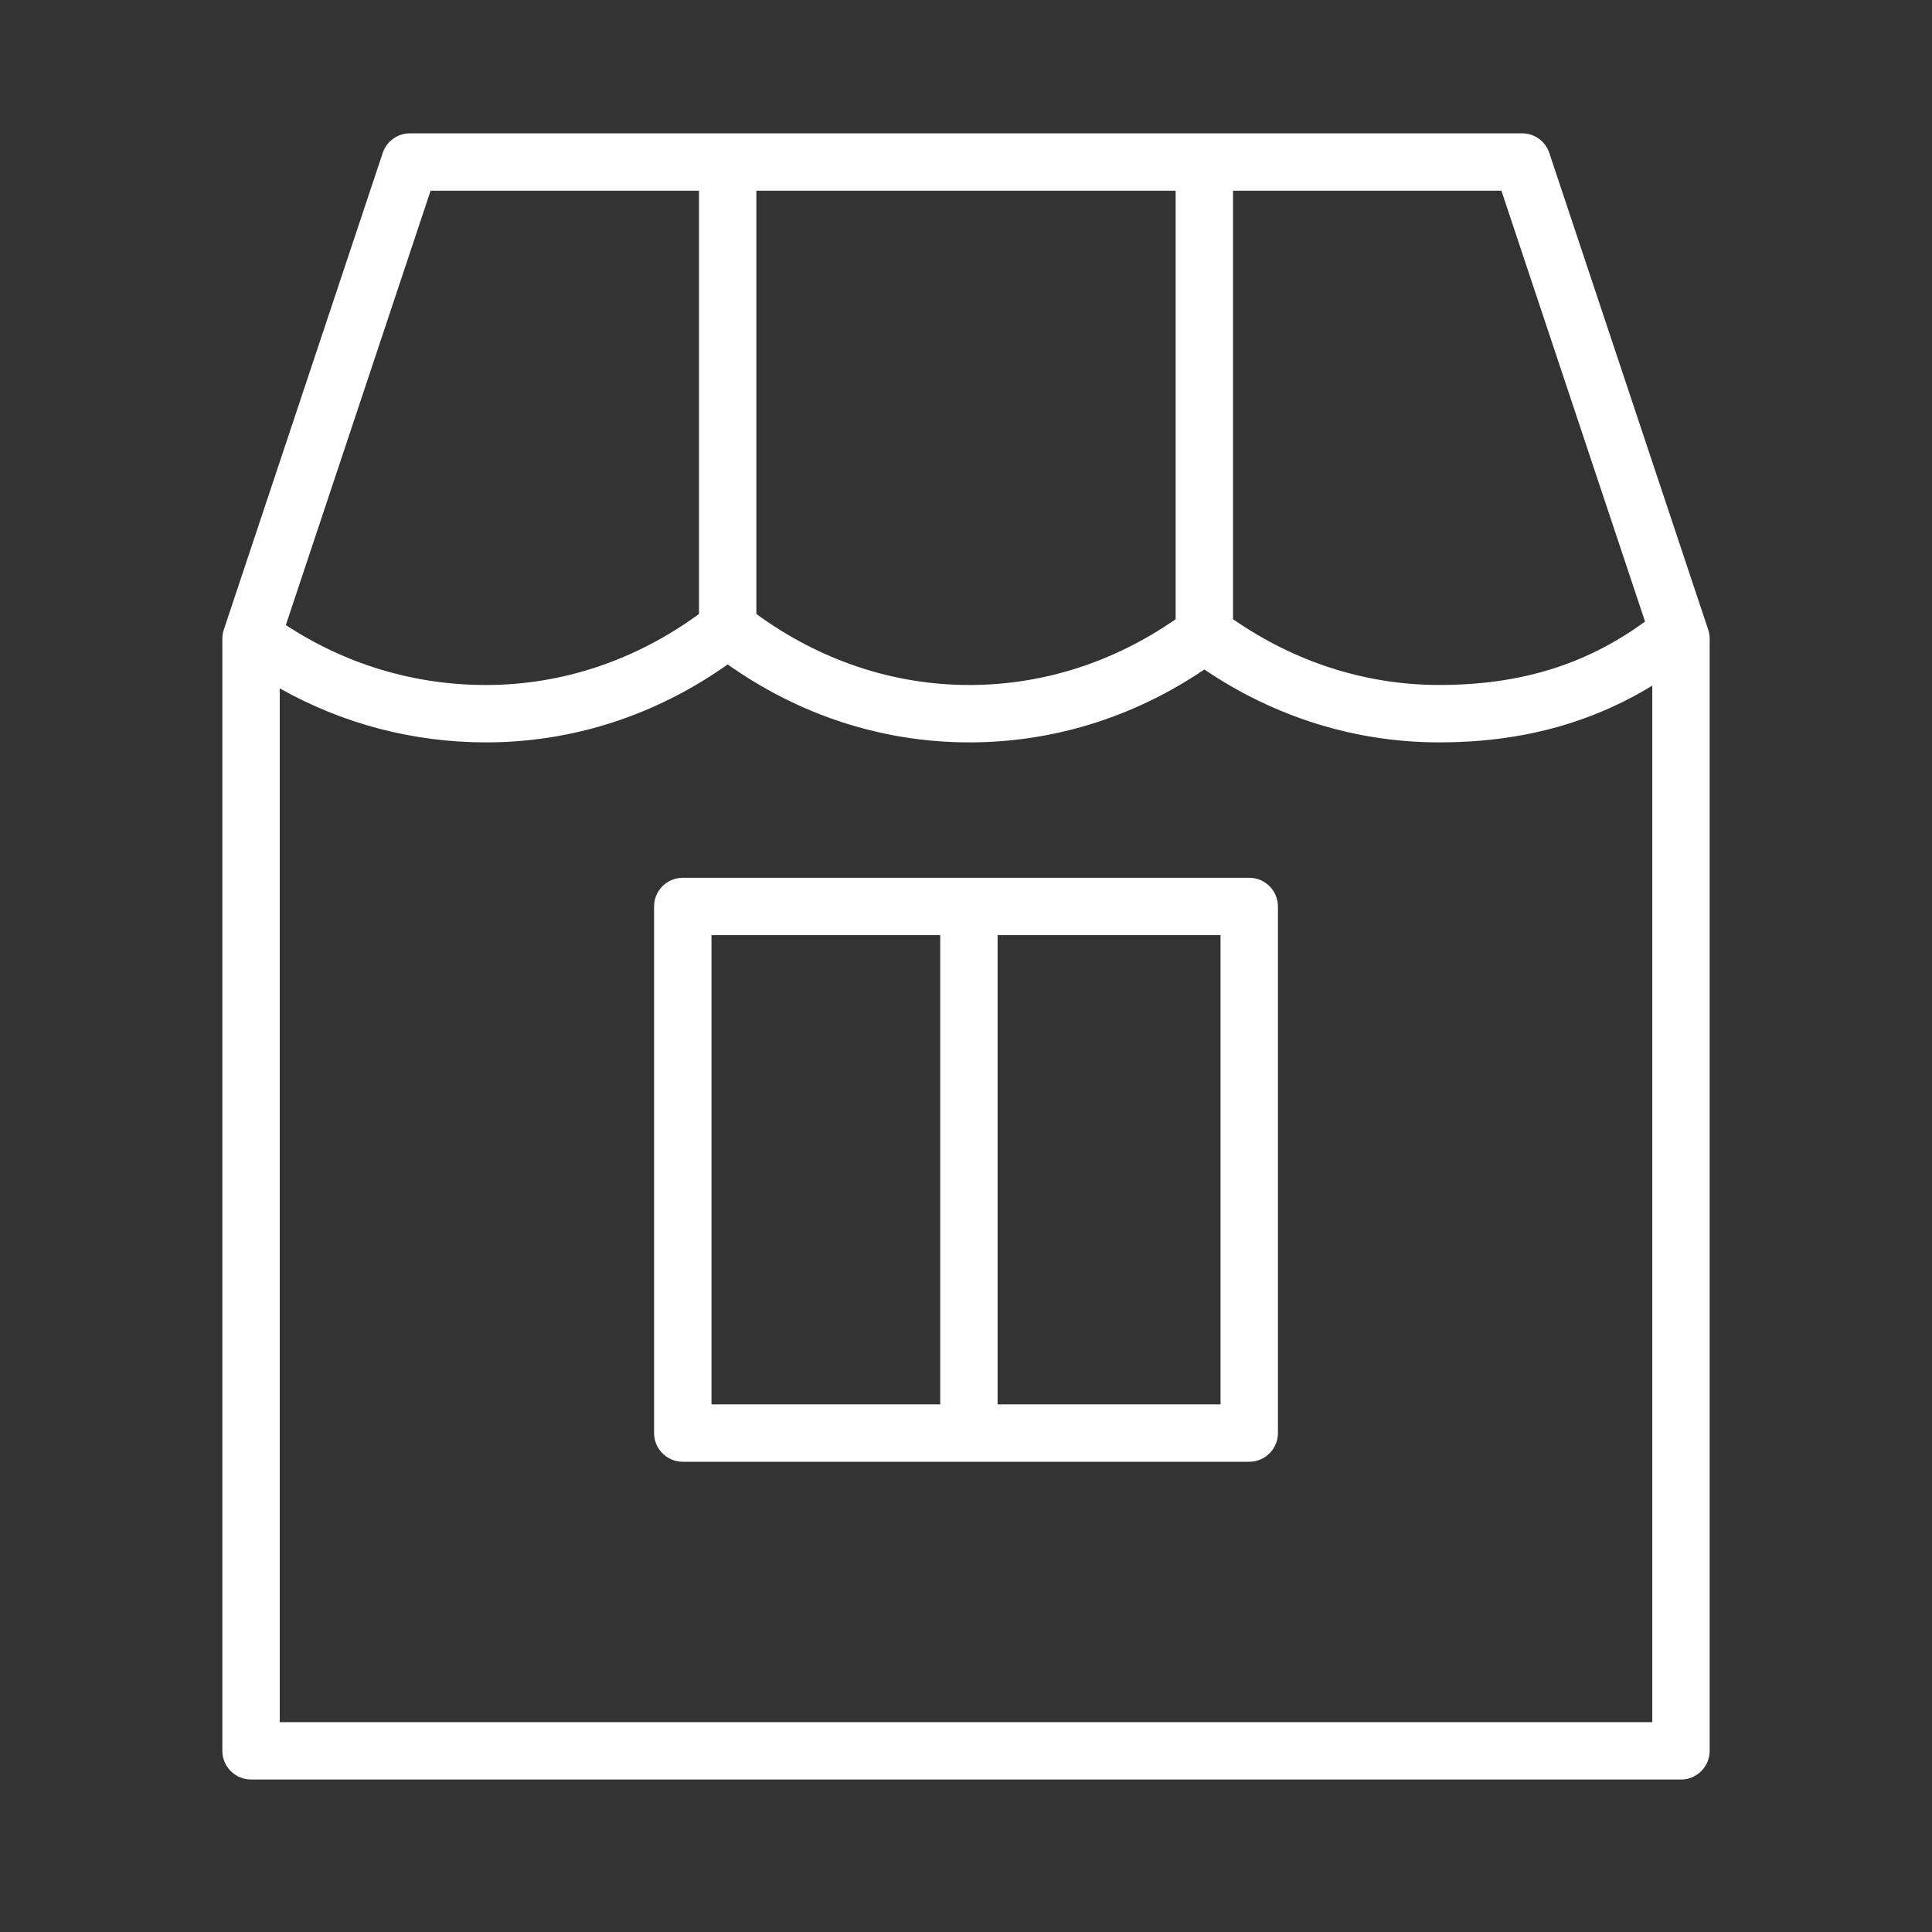
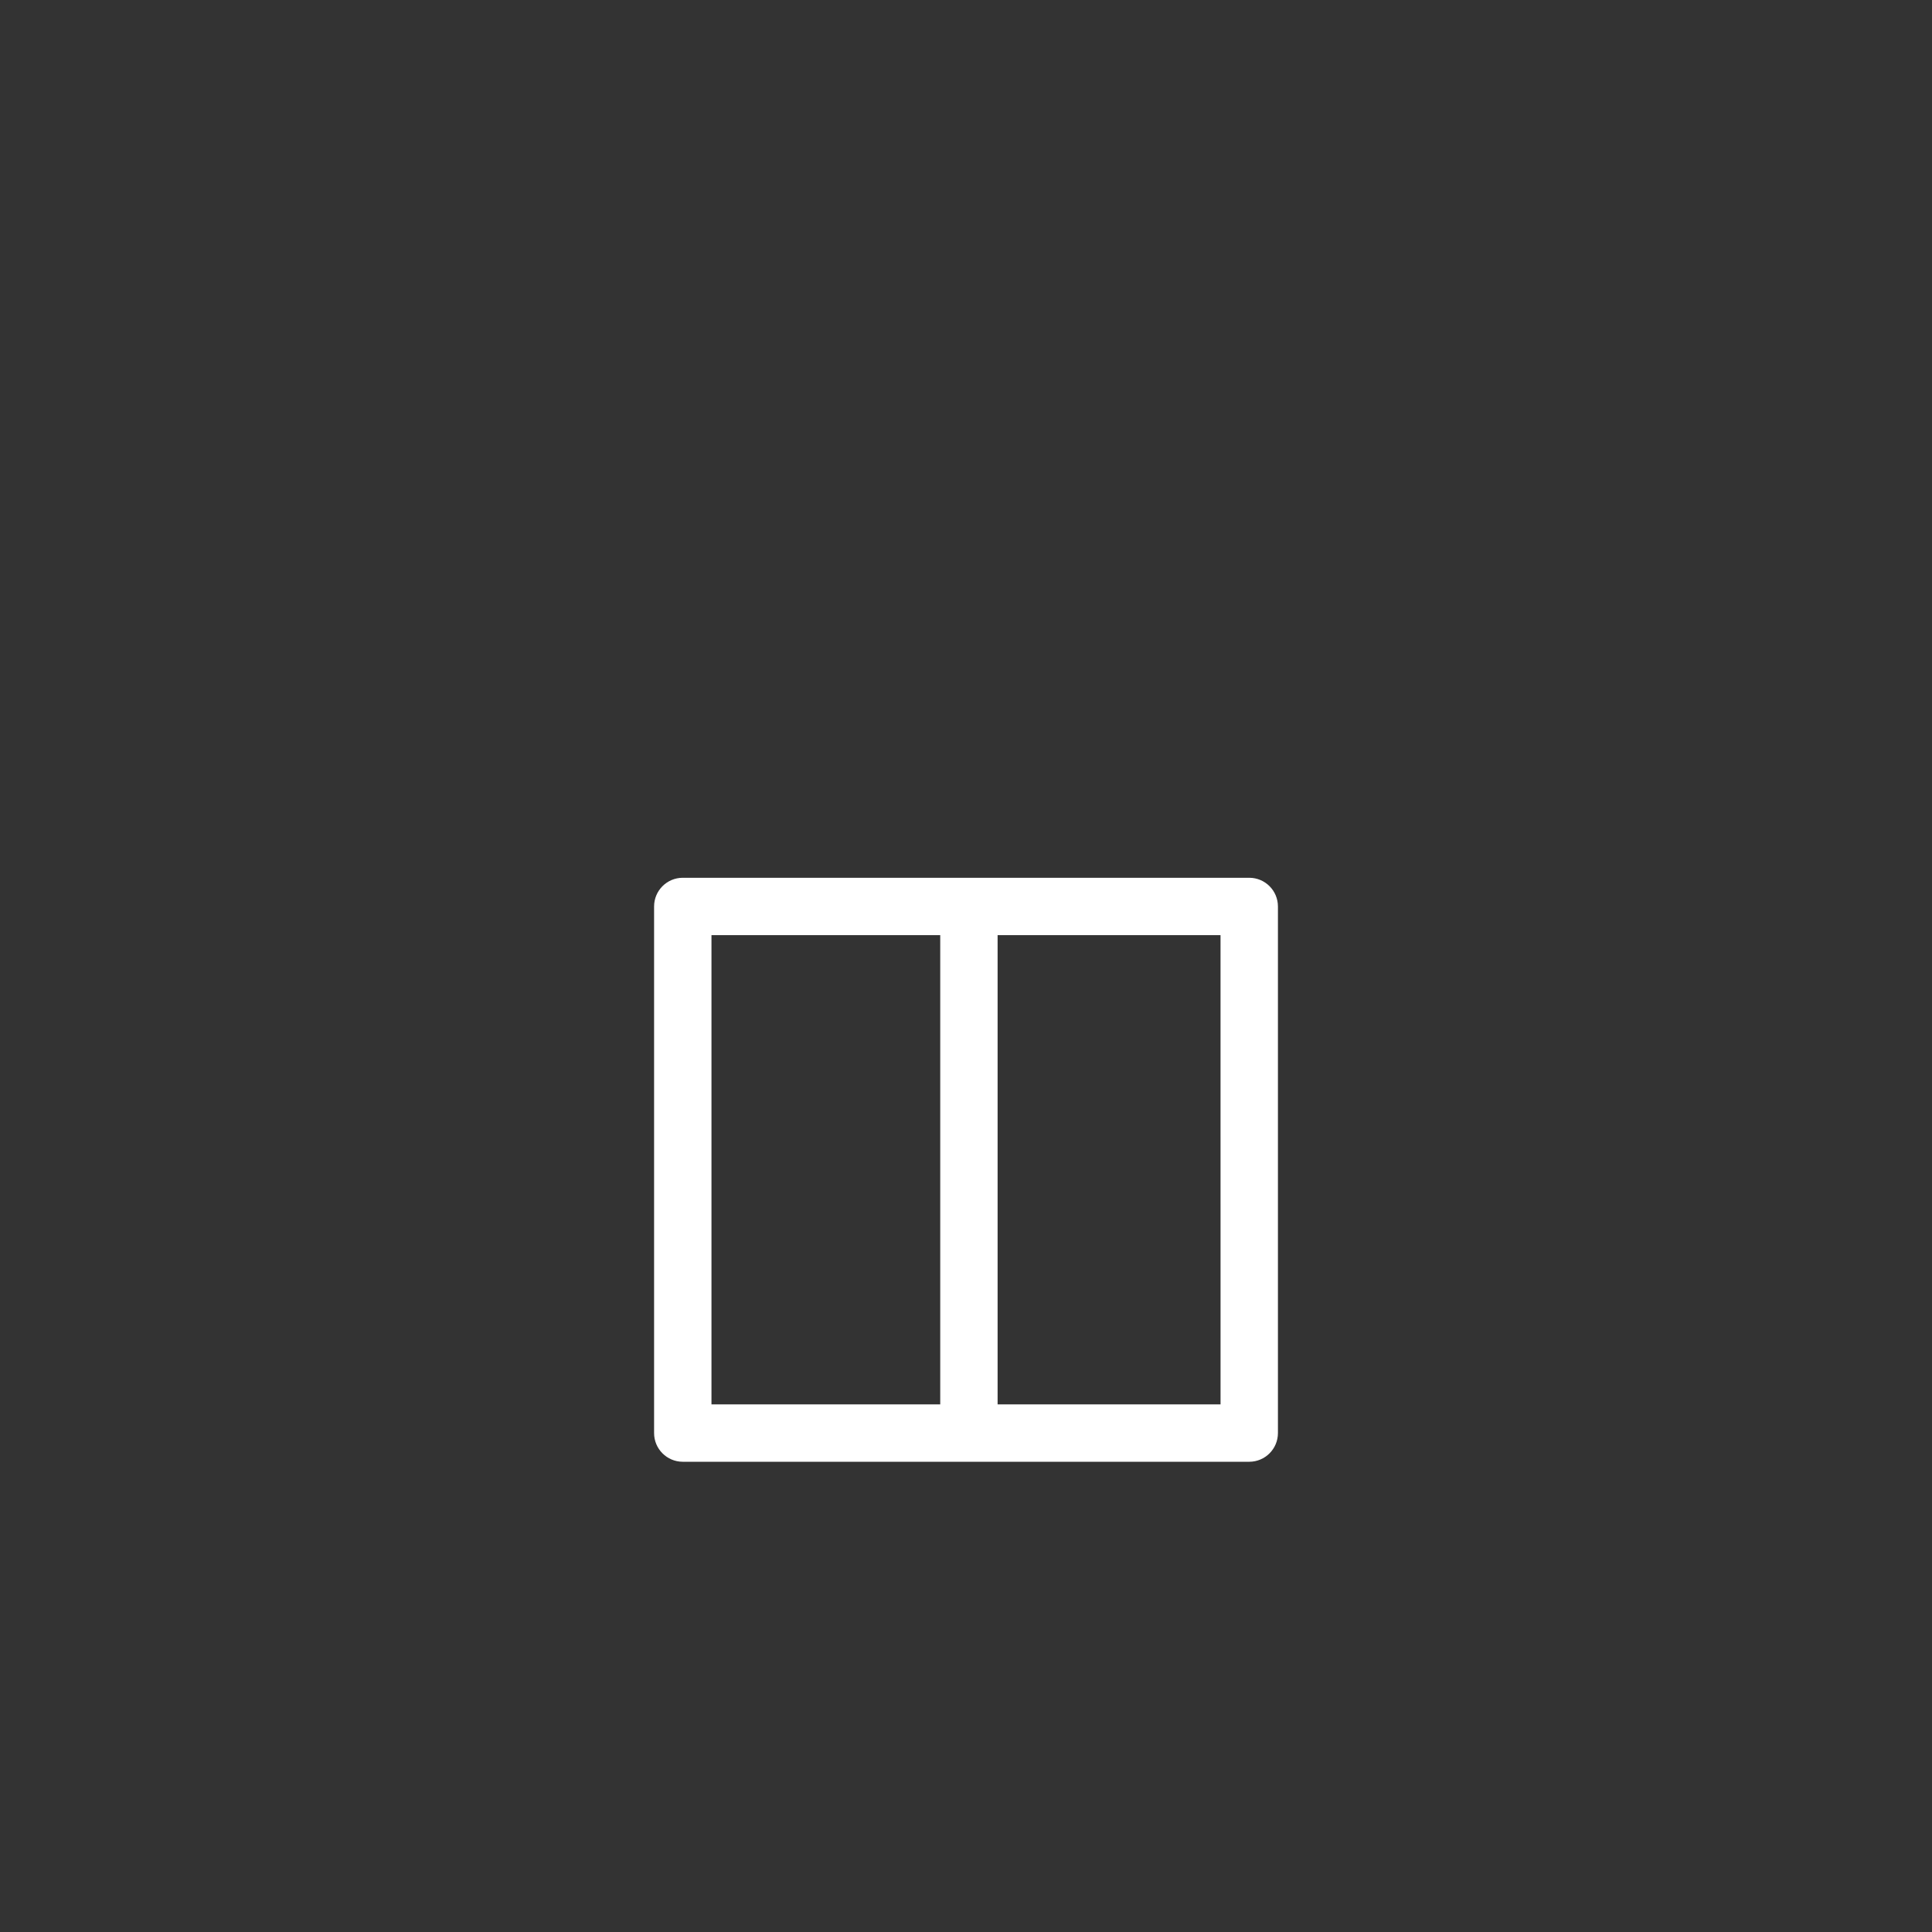
<svg xmlns="http://www.w3.org/2000/svg" width="101" height="101" viewBox="0 0 101 101" fill="none">
  <rect x="0" y="0" width="101" height="101" fill="#333333" stroke="none" />
-   <path d="M89.3 32.914L80.994 7.996C80.79 7.383 80.217 6.97 79.571 6.97H21.43C20.784 6.97 20.211 7.383 20.007 7.996L11.701 32.914C11.65 33.067 11.624 33.227 11.624 33.388V91.529C11.624 92.357 12.295 93.029 13.124 93.029H87.877C88.705 93.029 89.377 92.357 89.377 91.529V33.388C89.377 33.227 89.351 33.067 89.3 32.914ZM85.998 32.493C82.923 34.742 79.485 35.809 75.241 35.809C71.4 35.809 67.693 34.614 64.46 32.37V9.97H78.49L85.998 32.493ZM39.542 9.97H61.459V32.373C58.229 34.615 54.522 35.81 50.68 35.81C46.69 35.81 42.858 34.519 39.542 32.098V9.97ZM22.511 9.97H36.542V32.098C33.226 34.519 29.395 35.81 25.404 35.81C21.643 35.81 18.052 34.722 14.943 32.675L22.511 9.97ZM14.624 90.029V35.987C17.903 37.83 21.577 38.81 25.404 38.81C29.927 38.81 34.273 37.405 38.042 34.734C41.811 37.405 46.157 38.81 50.68 38.81C55.053 38.81 59.276 37.496 62.96 34.999C66.647 37.496 70.869 38.81 75.24 38.81C79.472 38.81 83.134 37.824 86.377 35.843V90.029H14.624Z" fill="white" />
  <path d="M65.307 45.888H35.694C34.865 45.888 34.194 46.559 34.194 47.388V74.917C34.194 75.745 34.865 76.417 35.694 76.417H65.307C66.135 76.417 66.807 75.745 66.807 74.917V47.388C66.807 46.559 66.135 45.888 65.307 45.888ZM37.194 48.888H49.153V73.417H37.194V48.888ZM63.807 73.417H52.152V48.888H63.806L63.807 73.417Z" fill="white" />
</svg>